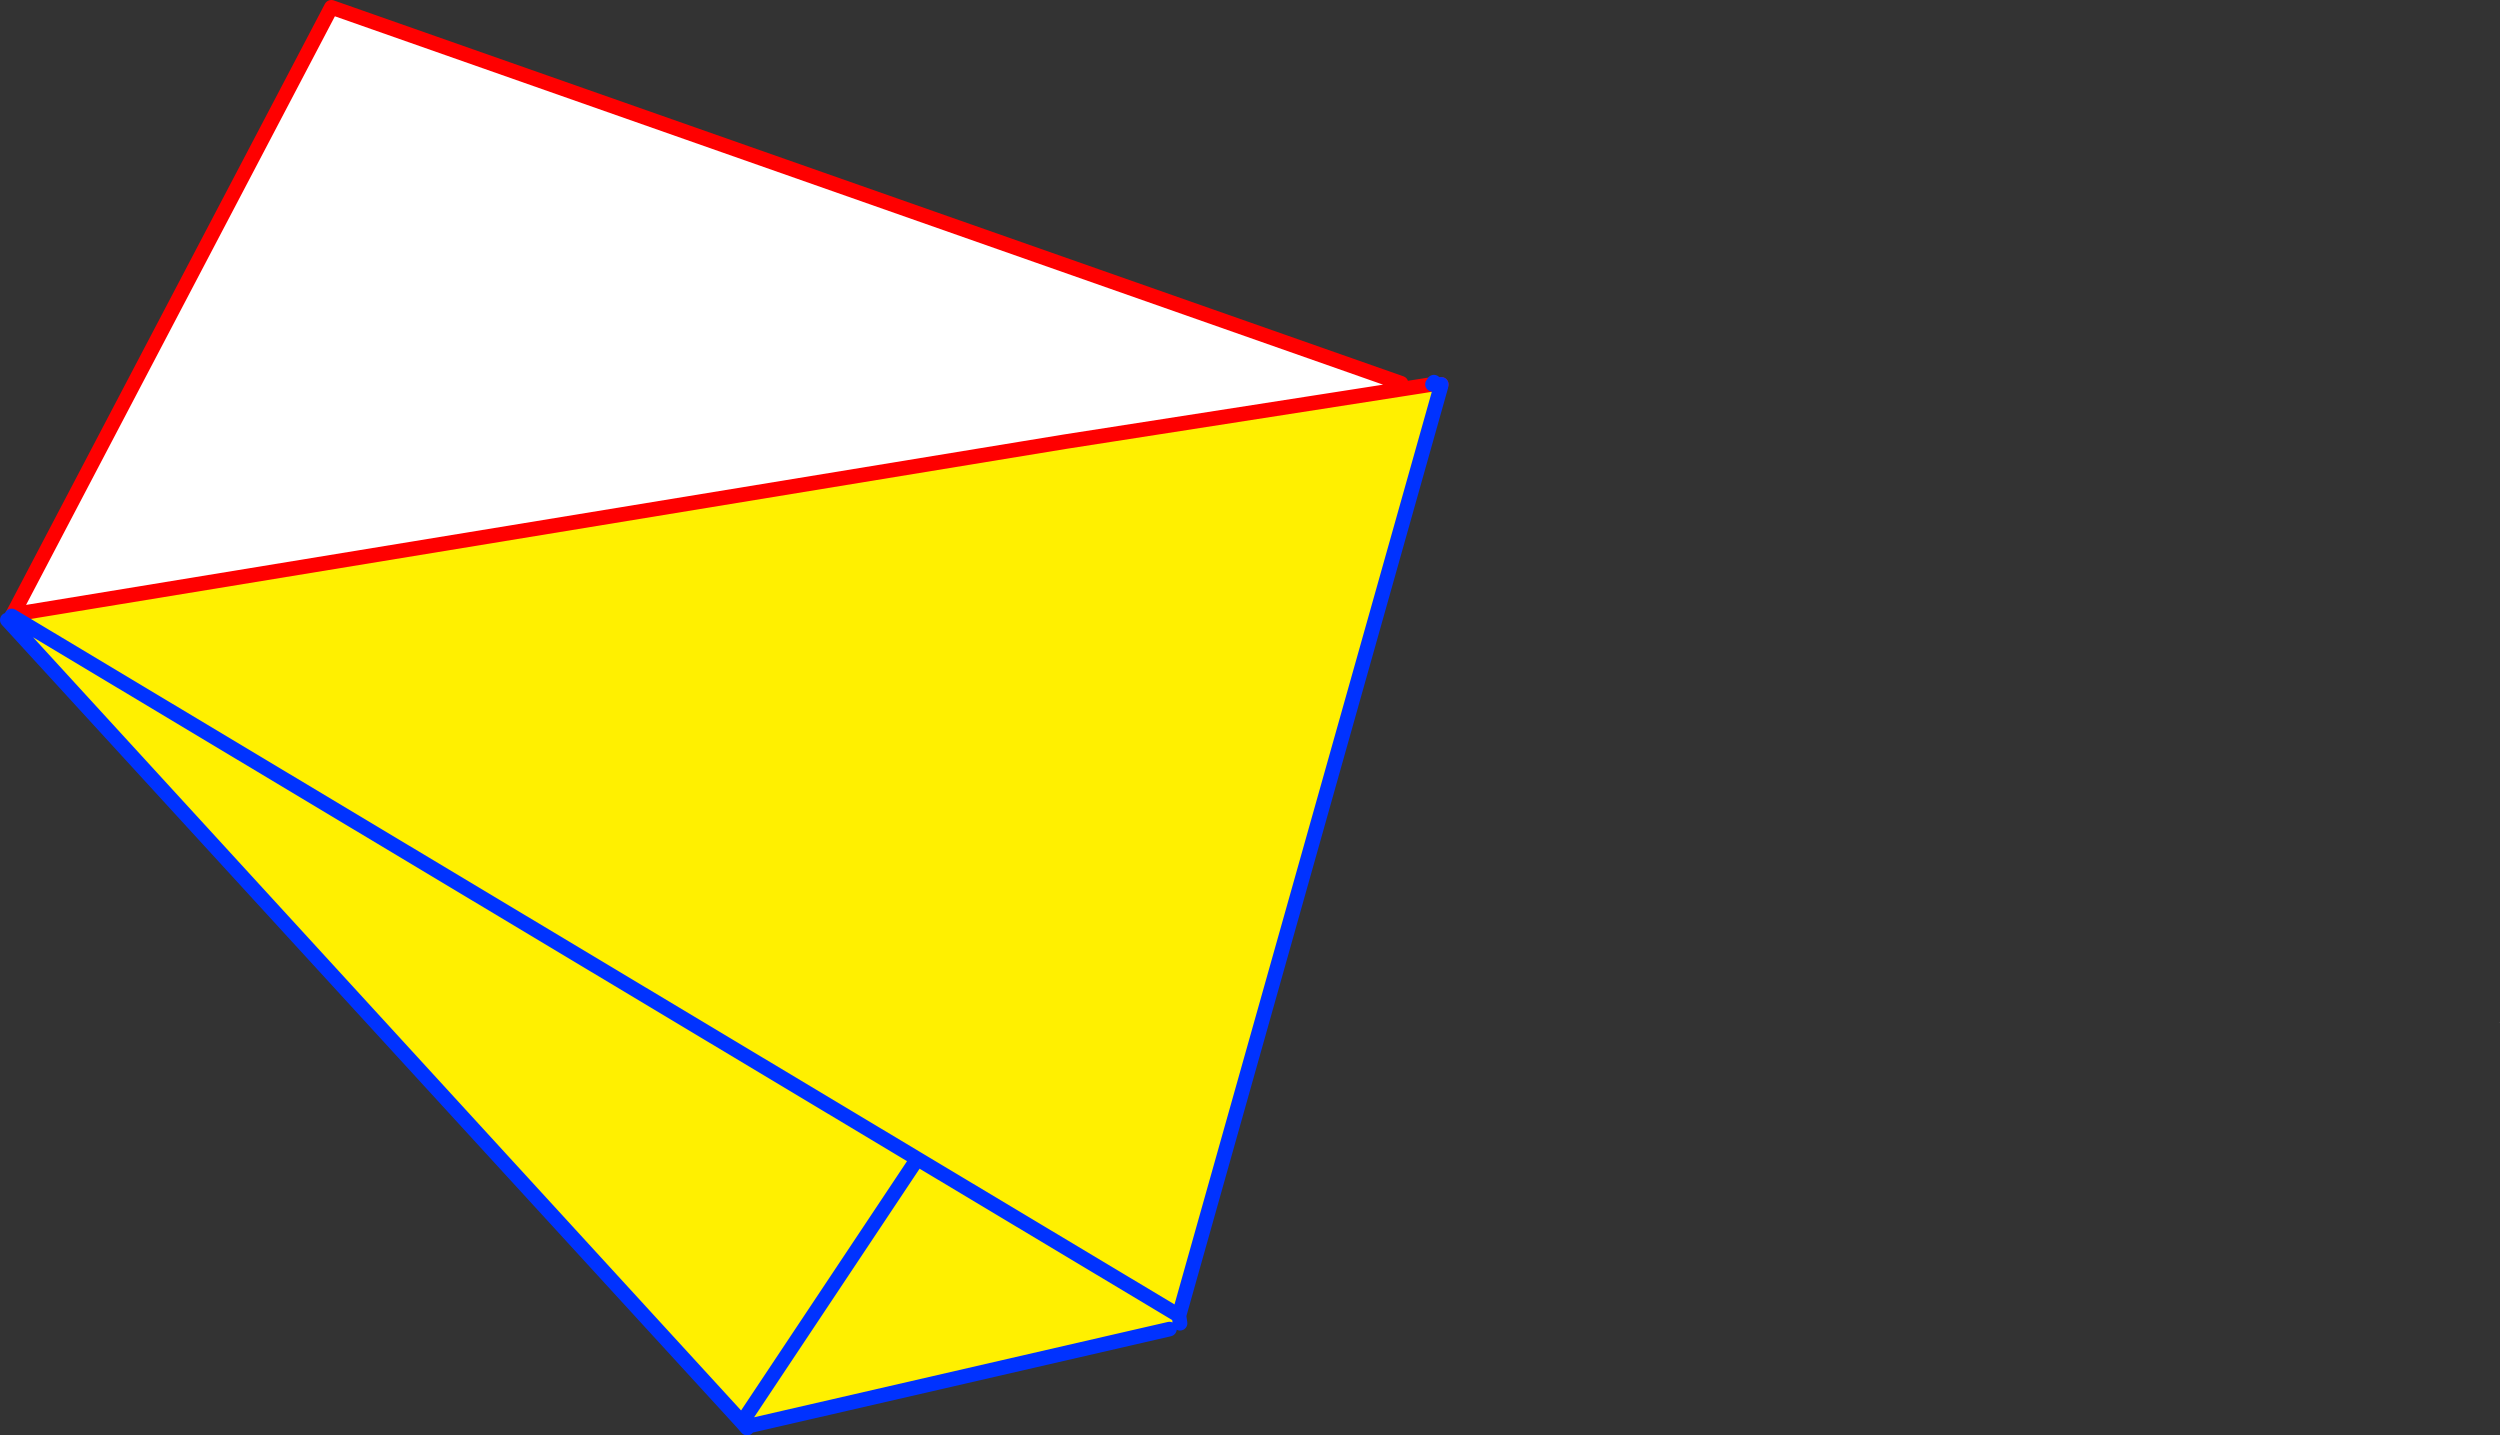
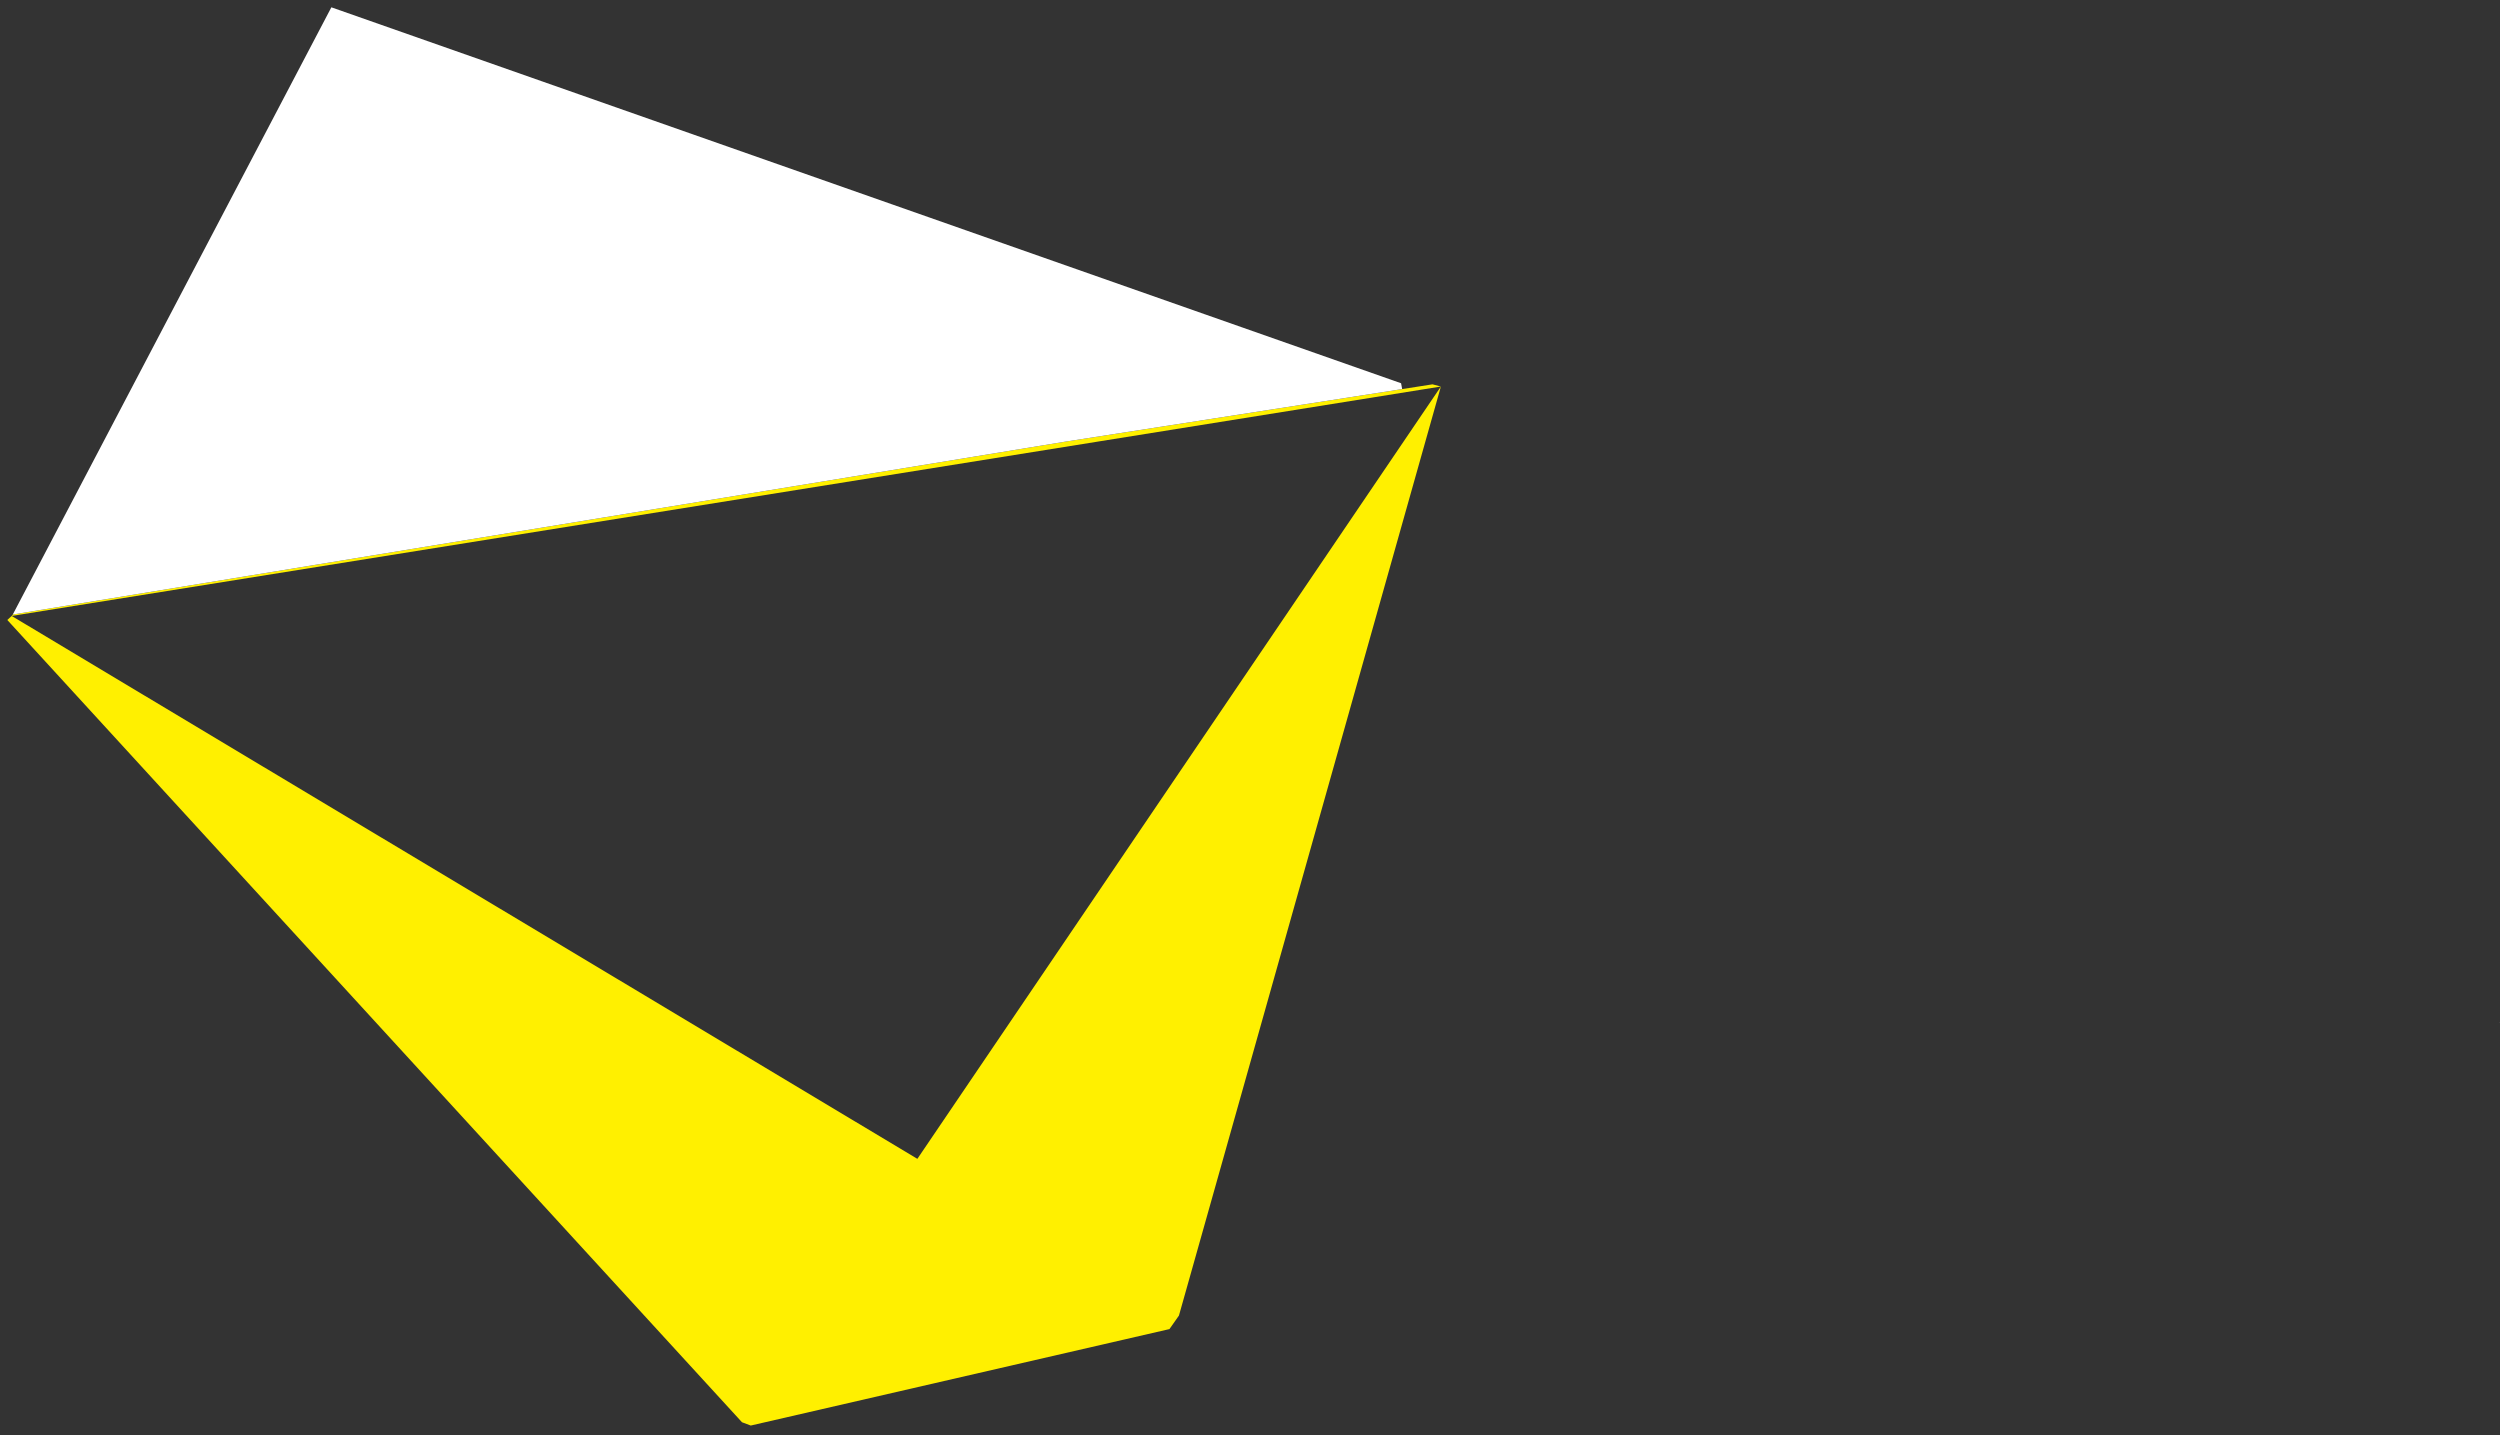
<svg xmlns="http://www.w3.org/2000/svg" height="196.45px" width="342.15px">
  <rect width="100%" height="100%" fill="#333333" stroke="none" />
  <g transform="matrix(1.0, 0.0, 0.0, 1.0, -239.0, -166.4)">
-     <path d="M436.2 219.3 L400.35 346.45 364.55 325.0 340.55 361.05 364.55 325.0 400.35 346.45 399.05 348.3 341.75 361.5 340.55 361.05 240.0 251.25 240.6 250.7 240.75 250.5 384.75 226.85 430.9 219.65 435.05 219.0 436.2 219.3 M240.6 250.7 L364.55 325.0 240.6 250.7" fill="#fff000" fill-rule="evenodd" stroke="none" />
+     <path d="M436.2 219.3 L400.35 346.45 364.55 325.0 340.55 361.05 364.55 325.0 400.35 346.45 399.05 348.3 341.75 361.5 340.55 361.05 240.0 251.25 240.6 250.7 240.75 250.5 384.75 226.85 430.9 219.65 435.05 219.0 436.2 219.3 L364.55 325.0 240.6 250.7" fill="#fff000" fill-rule="evenodd" stroke="none" />
    <path d="M430.75 218.85 L430.9 219.65 384.75 226.85 240.75 250.5 284.35 167.4 430.75 218.85 M581.1 306.35 L581.1 306.3 581.15 306.3 581.1 306.35" fill="#ffffff" fill-rule="evenodd" stroke="none" />
-     <path d="M435.05 219.0 L436.25 219.0 M435.2 218.9 L435.1 218.95 M430.9 219.65 L435.05 219.0 M240.75 250.5 L384.75 226.85 430.9 219.65 M240.75 250.5 L284.35 167.4 430.75 218.85" fill="none" stroke="#ff0000" stroke-linecap="round" stroke-linejoin="round" stroke-width="2.0" />
-     <path d="M435.05 219.0 L435.1 218.95 435.25 218.7 435.2 218.9 435.05 219.0 M436.25 219.0 L436.2 219.3 400.35 346.45 400.5 347.5 M400.35 346.45 L364.55 325.0 340.55 361.05 341.25 361.85 M341.75 361.5 L399.05 348.3 M364.55 325.0 L240.6 250.7 M240.0 251.25 L340.55 361.05" fill="none" stroke="#0032ff" stroke-linecap="round" stroke-linejoin="round" stroke-width="2.0" />
  </g>
</svg>